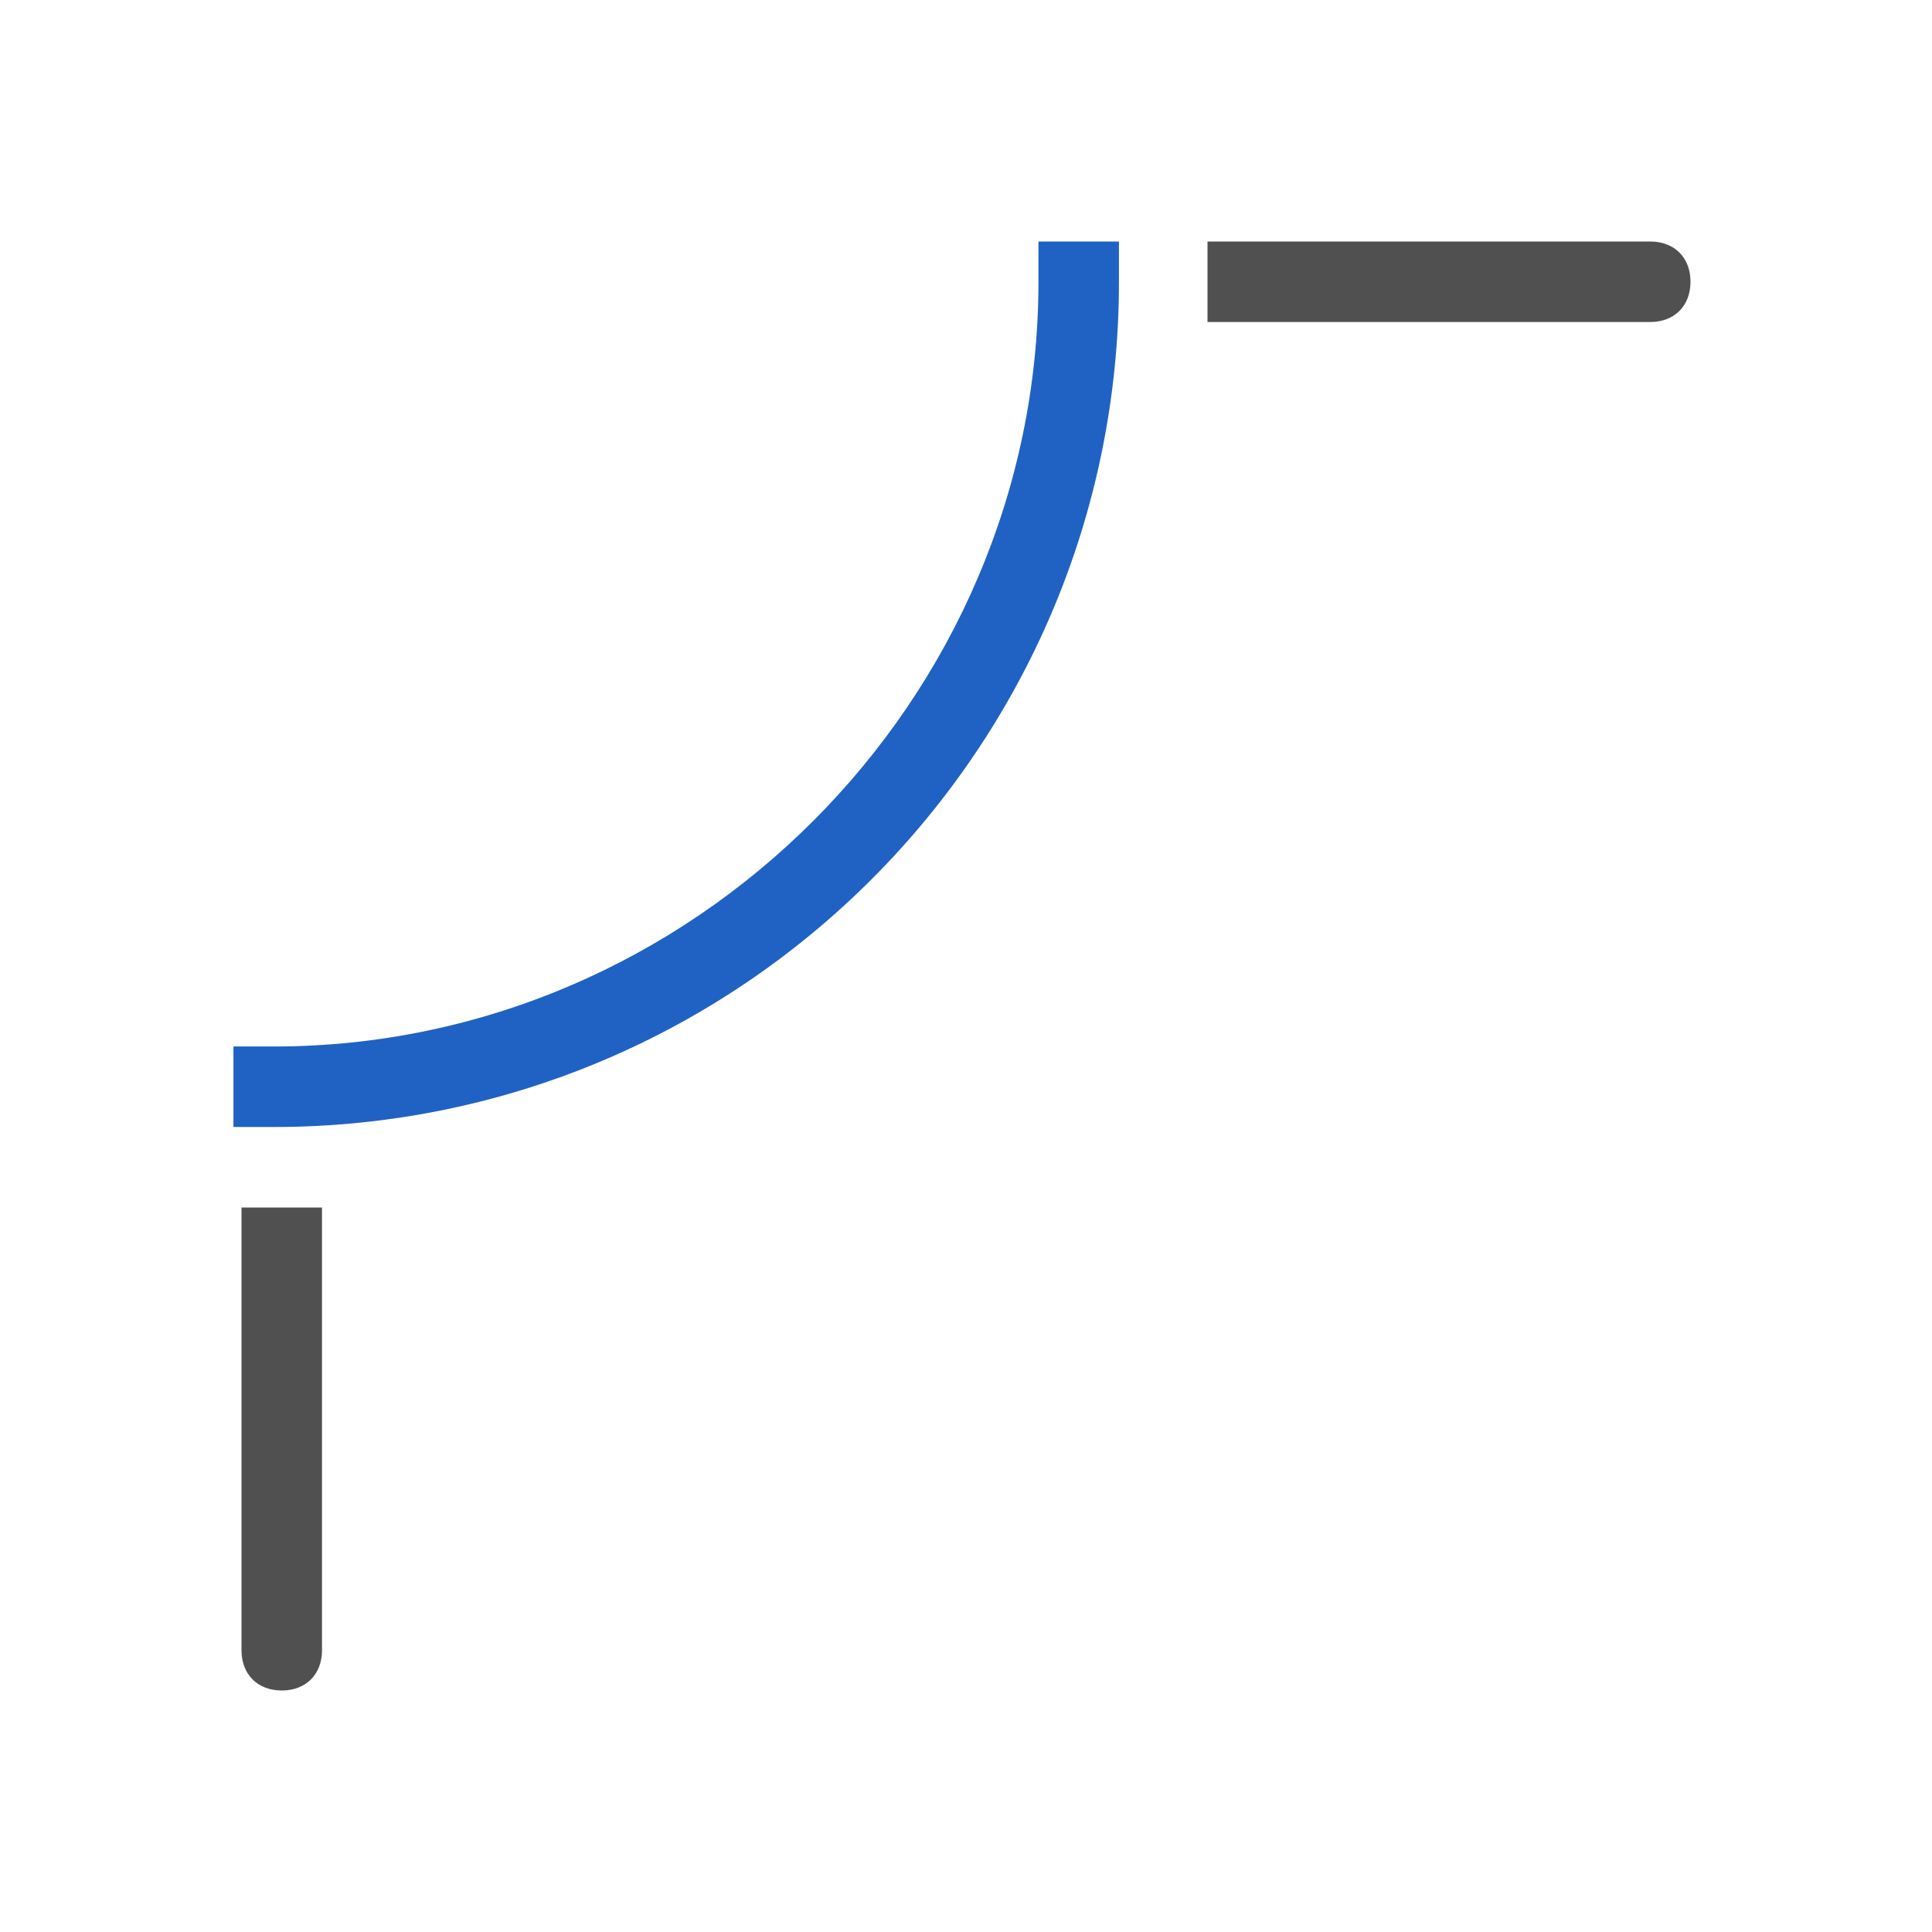
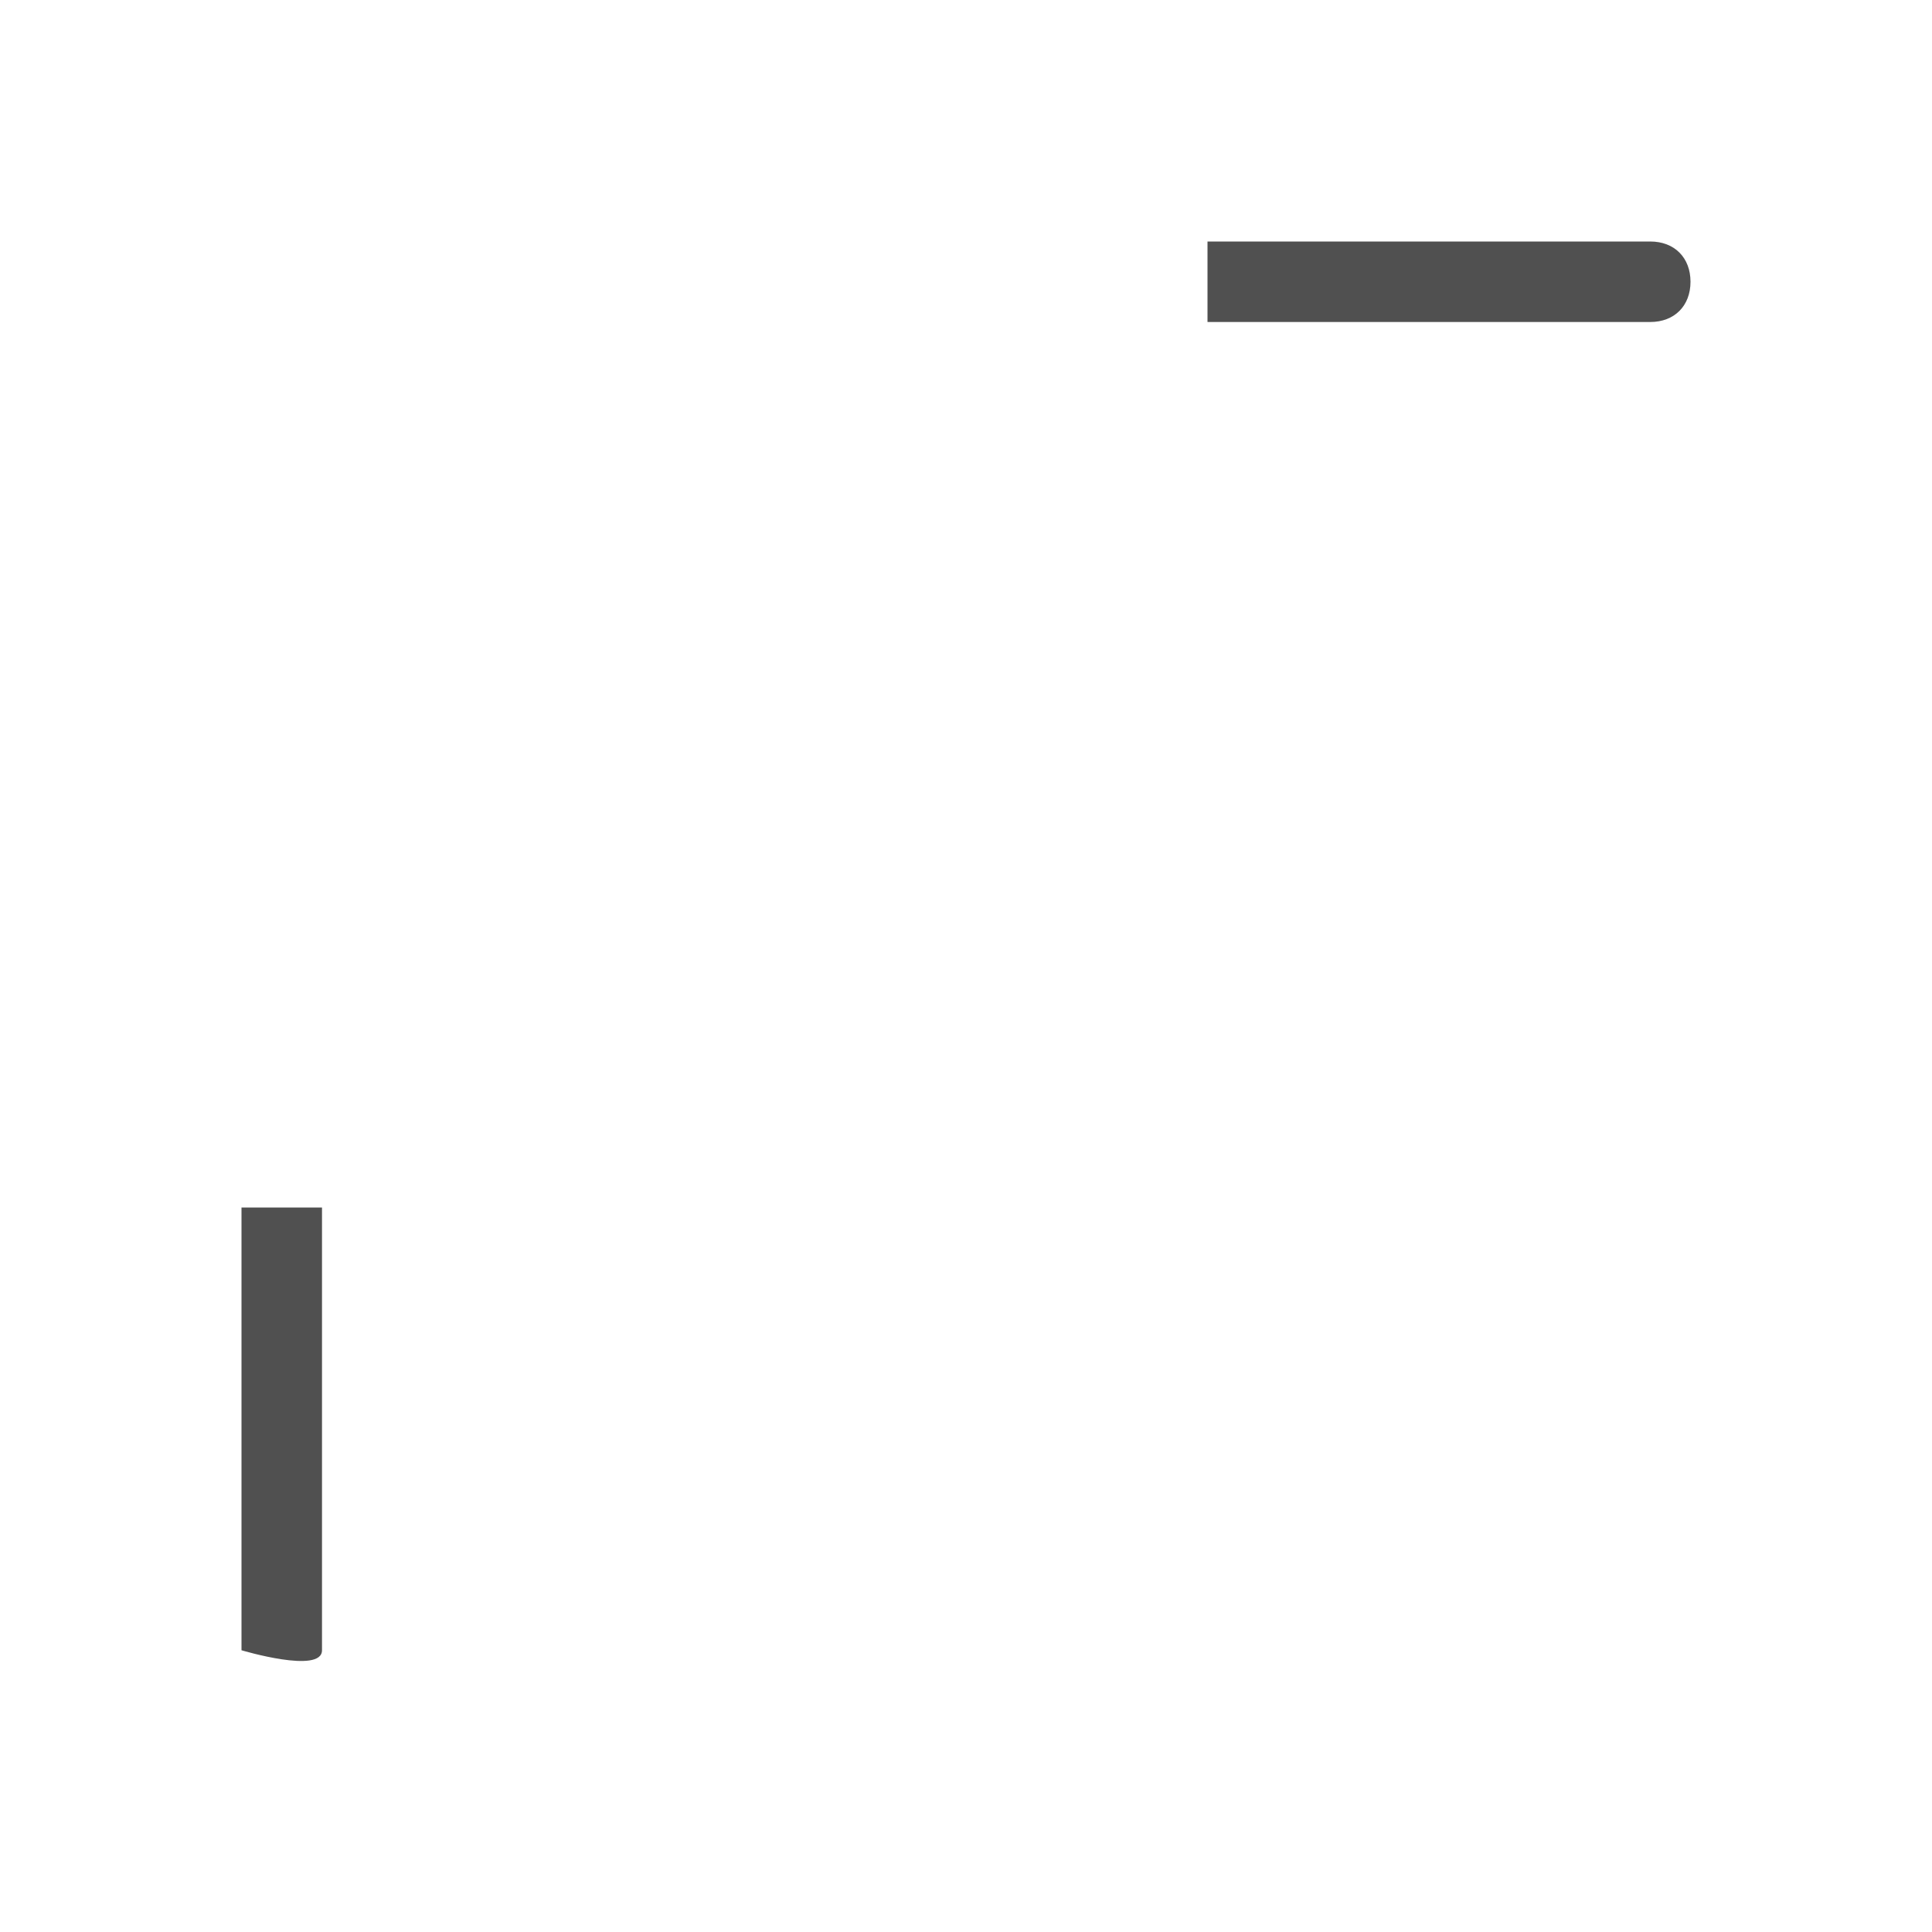
<svg xmlns="http://www.w3.org/2000/svg" version="1.1" id="icon" x="0px" y="0px" viewBox="0 0 24 24" style="enable-background:new 0 0 24 24;" xml:space="preserve">
  <style type="text/css">
	.st0{fill:#2062c4;}
	.st1{fill:#505050;}
</style>
-   <path class="st0" d="M12.9,3l0,0.5c0,5.2-4.3,9.5-9.5,9.5l-0.5,0l0,1l0.5,0c5.8,0,10.5-4.7,10.5-10.5l0-0.5L12.9,3z" />
  <path class="st1" d="M20.5,3H15v1h5.5C20.8,4,21,3.8,21,3.5S20.8,3,20.5,3z" />
-   <path class="st1" d="M3,15v5.5C3,20.8,3.2,21,3.5,21S4,20.8,4,20.5V15H3z" />
+   <path class="st1" d="M3,15v5.5S4,20.8,4,20.5V15H3z" />
</svg>